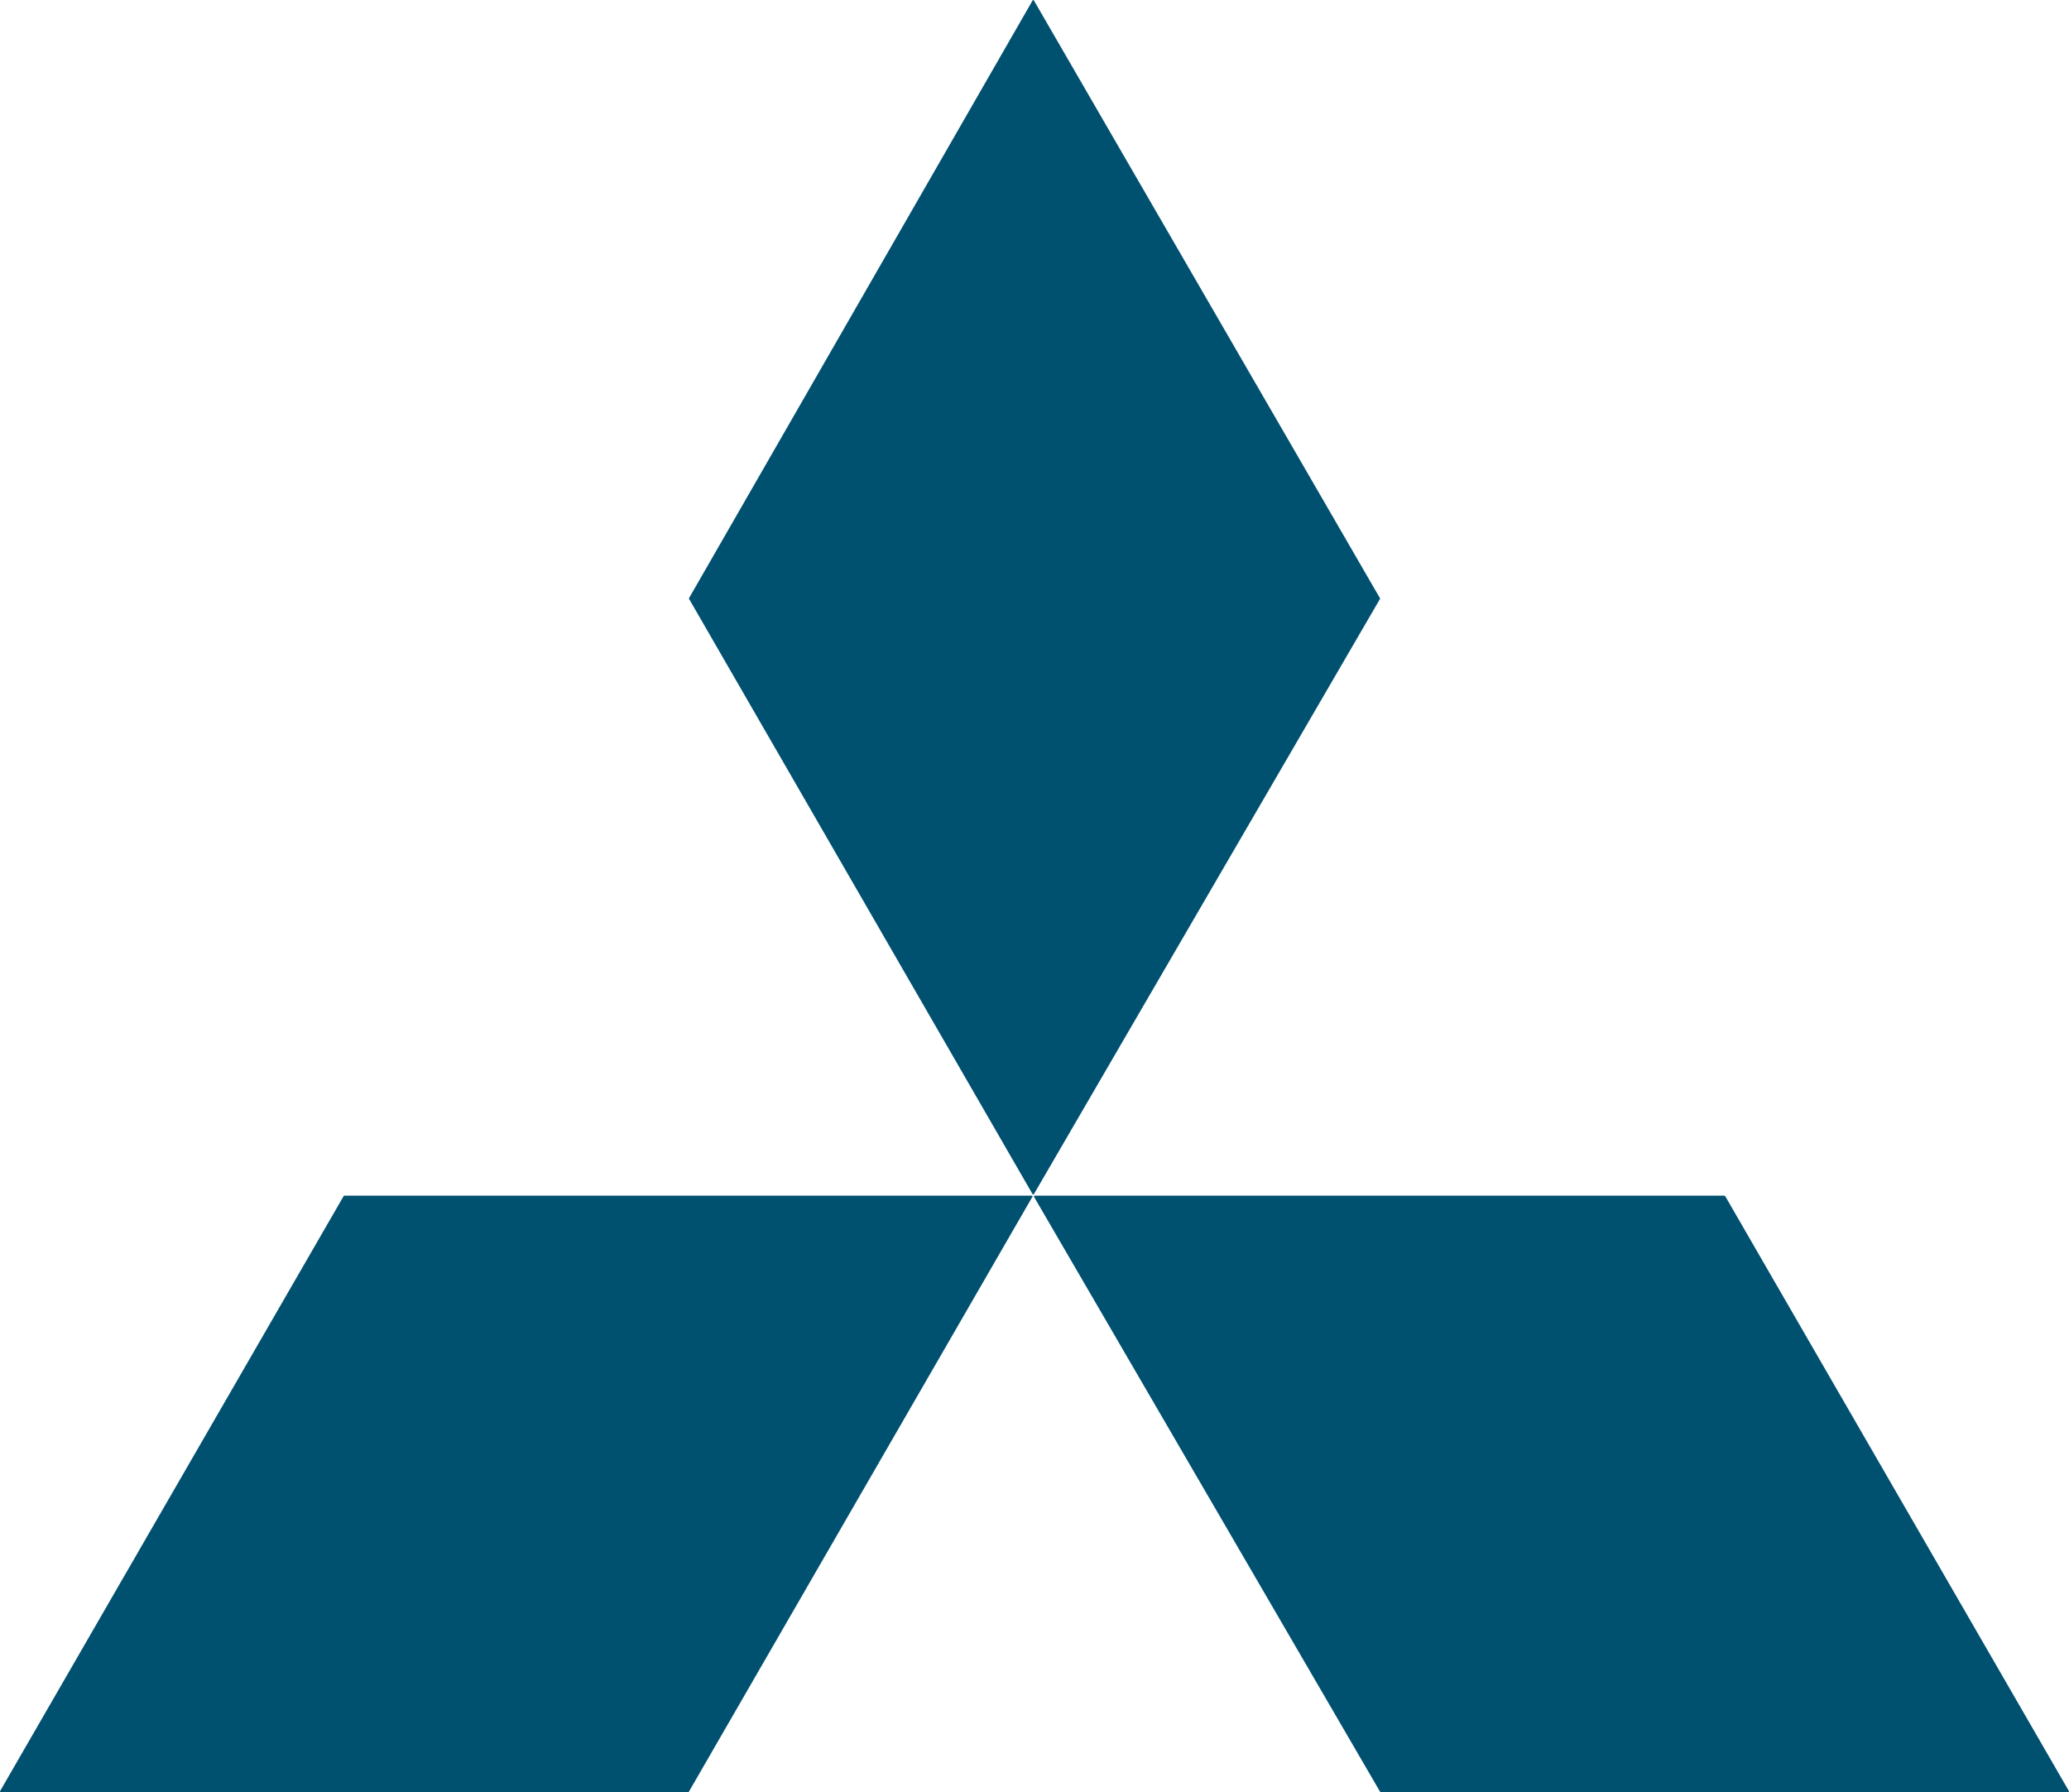
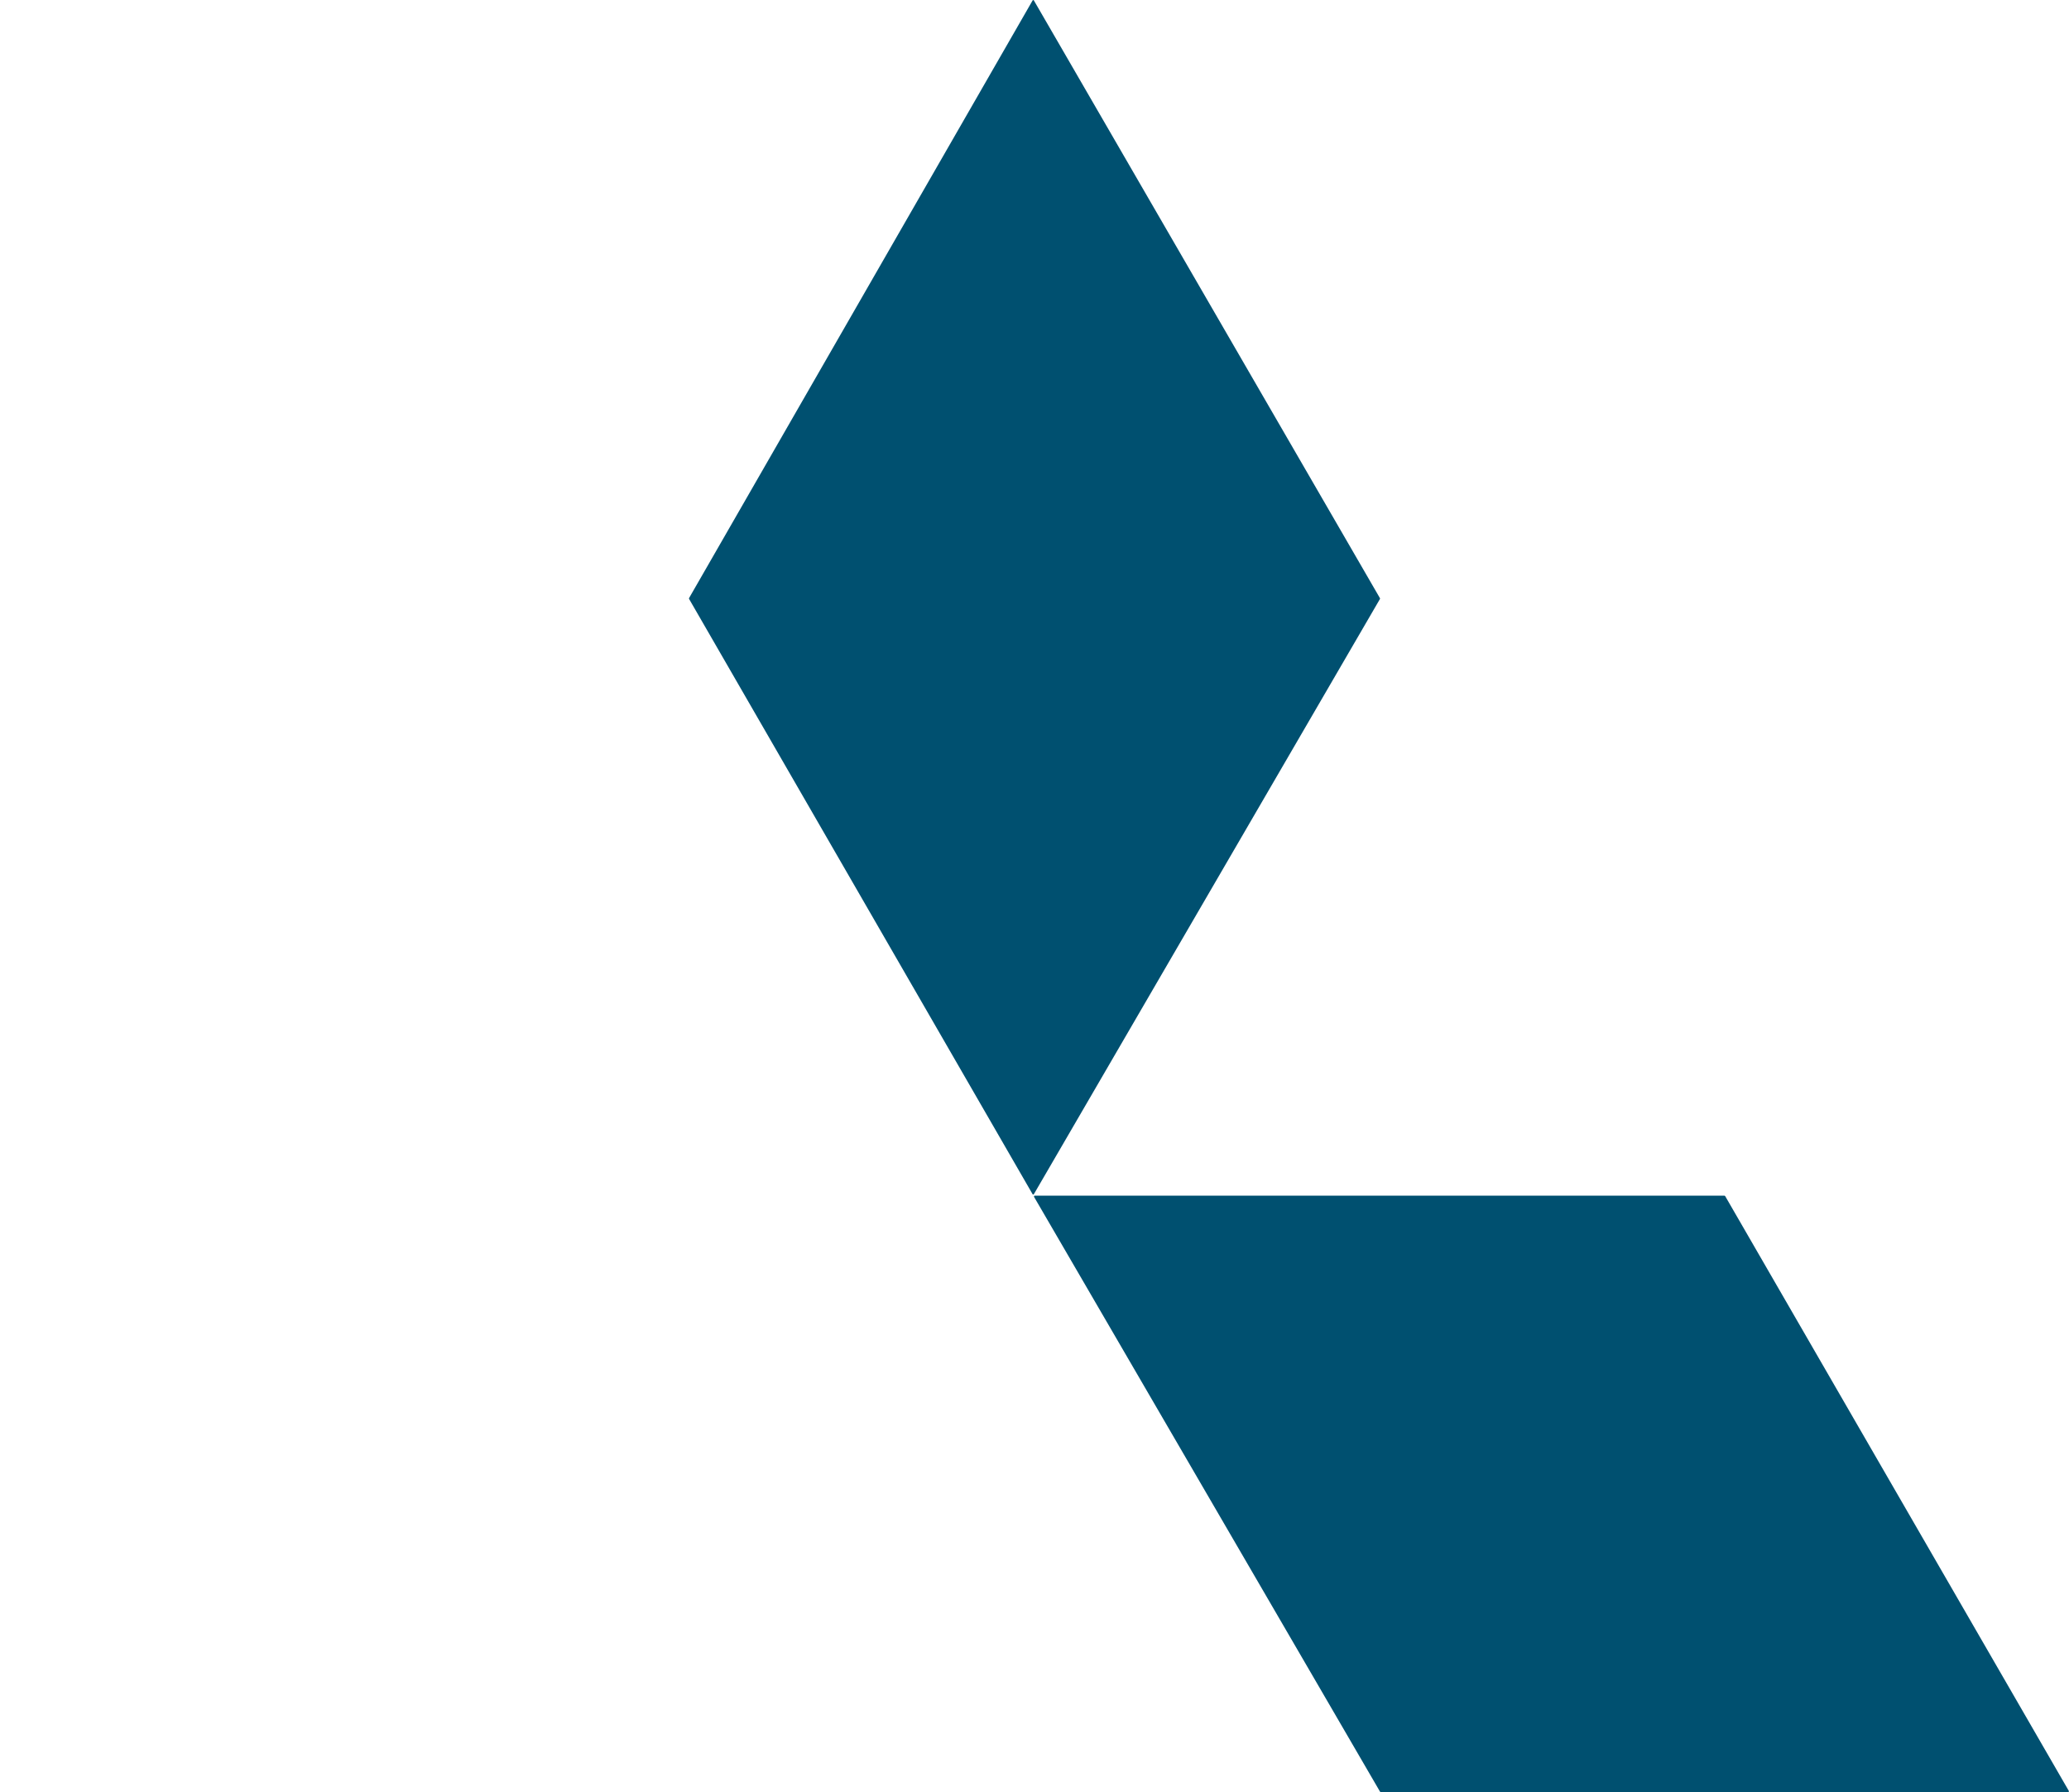
<svg xmlns="http://www.w3.org/2000/svg" id="Capa_2" viewBox="0 0 266.38 230.71">
  <defs>
    <style>.cls-1{fill:#005070;}</style>
  </defs>
  <g id="_ò__1">
    <path class="cls-1" d="M133.1.04l44.57,76.97s.02.06,0,.09l-44.57,76.64s-.08.06-.12.03c-.01,0-.03-.02-.03-.03l-44.24-76.65s-.01-.06,0-.09L132.95.05s.08-.06.12-.04c.01,0,.03.02.03.03Z" />
-     <path class="cls-1" d="M132.92,154.06l-44.24,76.61s-.05.04-.08.04H.09s-.09-.04-.09-.09c0-.02,0-.03.01-.05l44.24-76.61s.05-.04.08-.04h88.52s.09.04.09.09c0,.02,0,.03-.01.05Z" />
    <path class="cls-1" d="M222.11,153.97l44.25,76.58s.01.11-.03.14c-.02,0-.04.01-.05.01h-88.51s-.07-.02-.09-.05l-44.55-76.58s-.01-.11.03-.14c.02,0,.03-.01.05-.01h88.81s.07.02.09.05Z" />
  </g>
</svg>